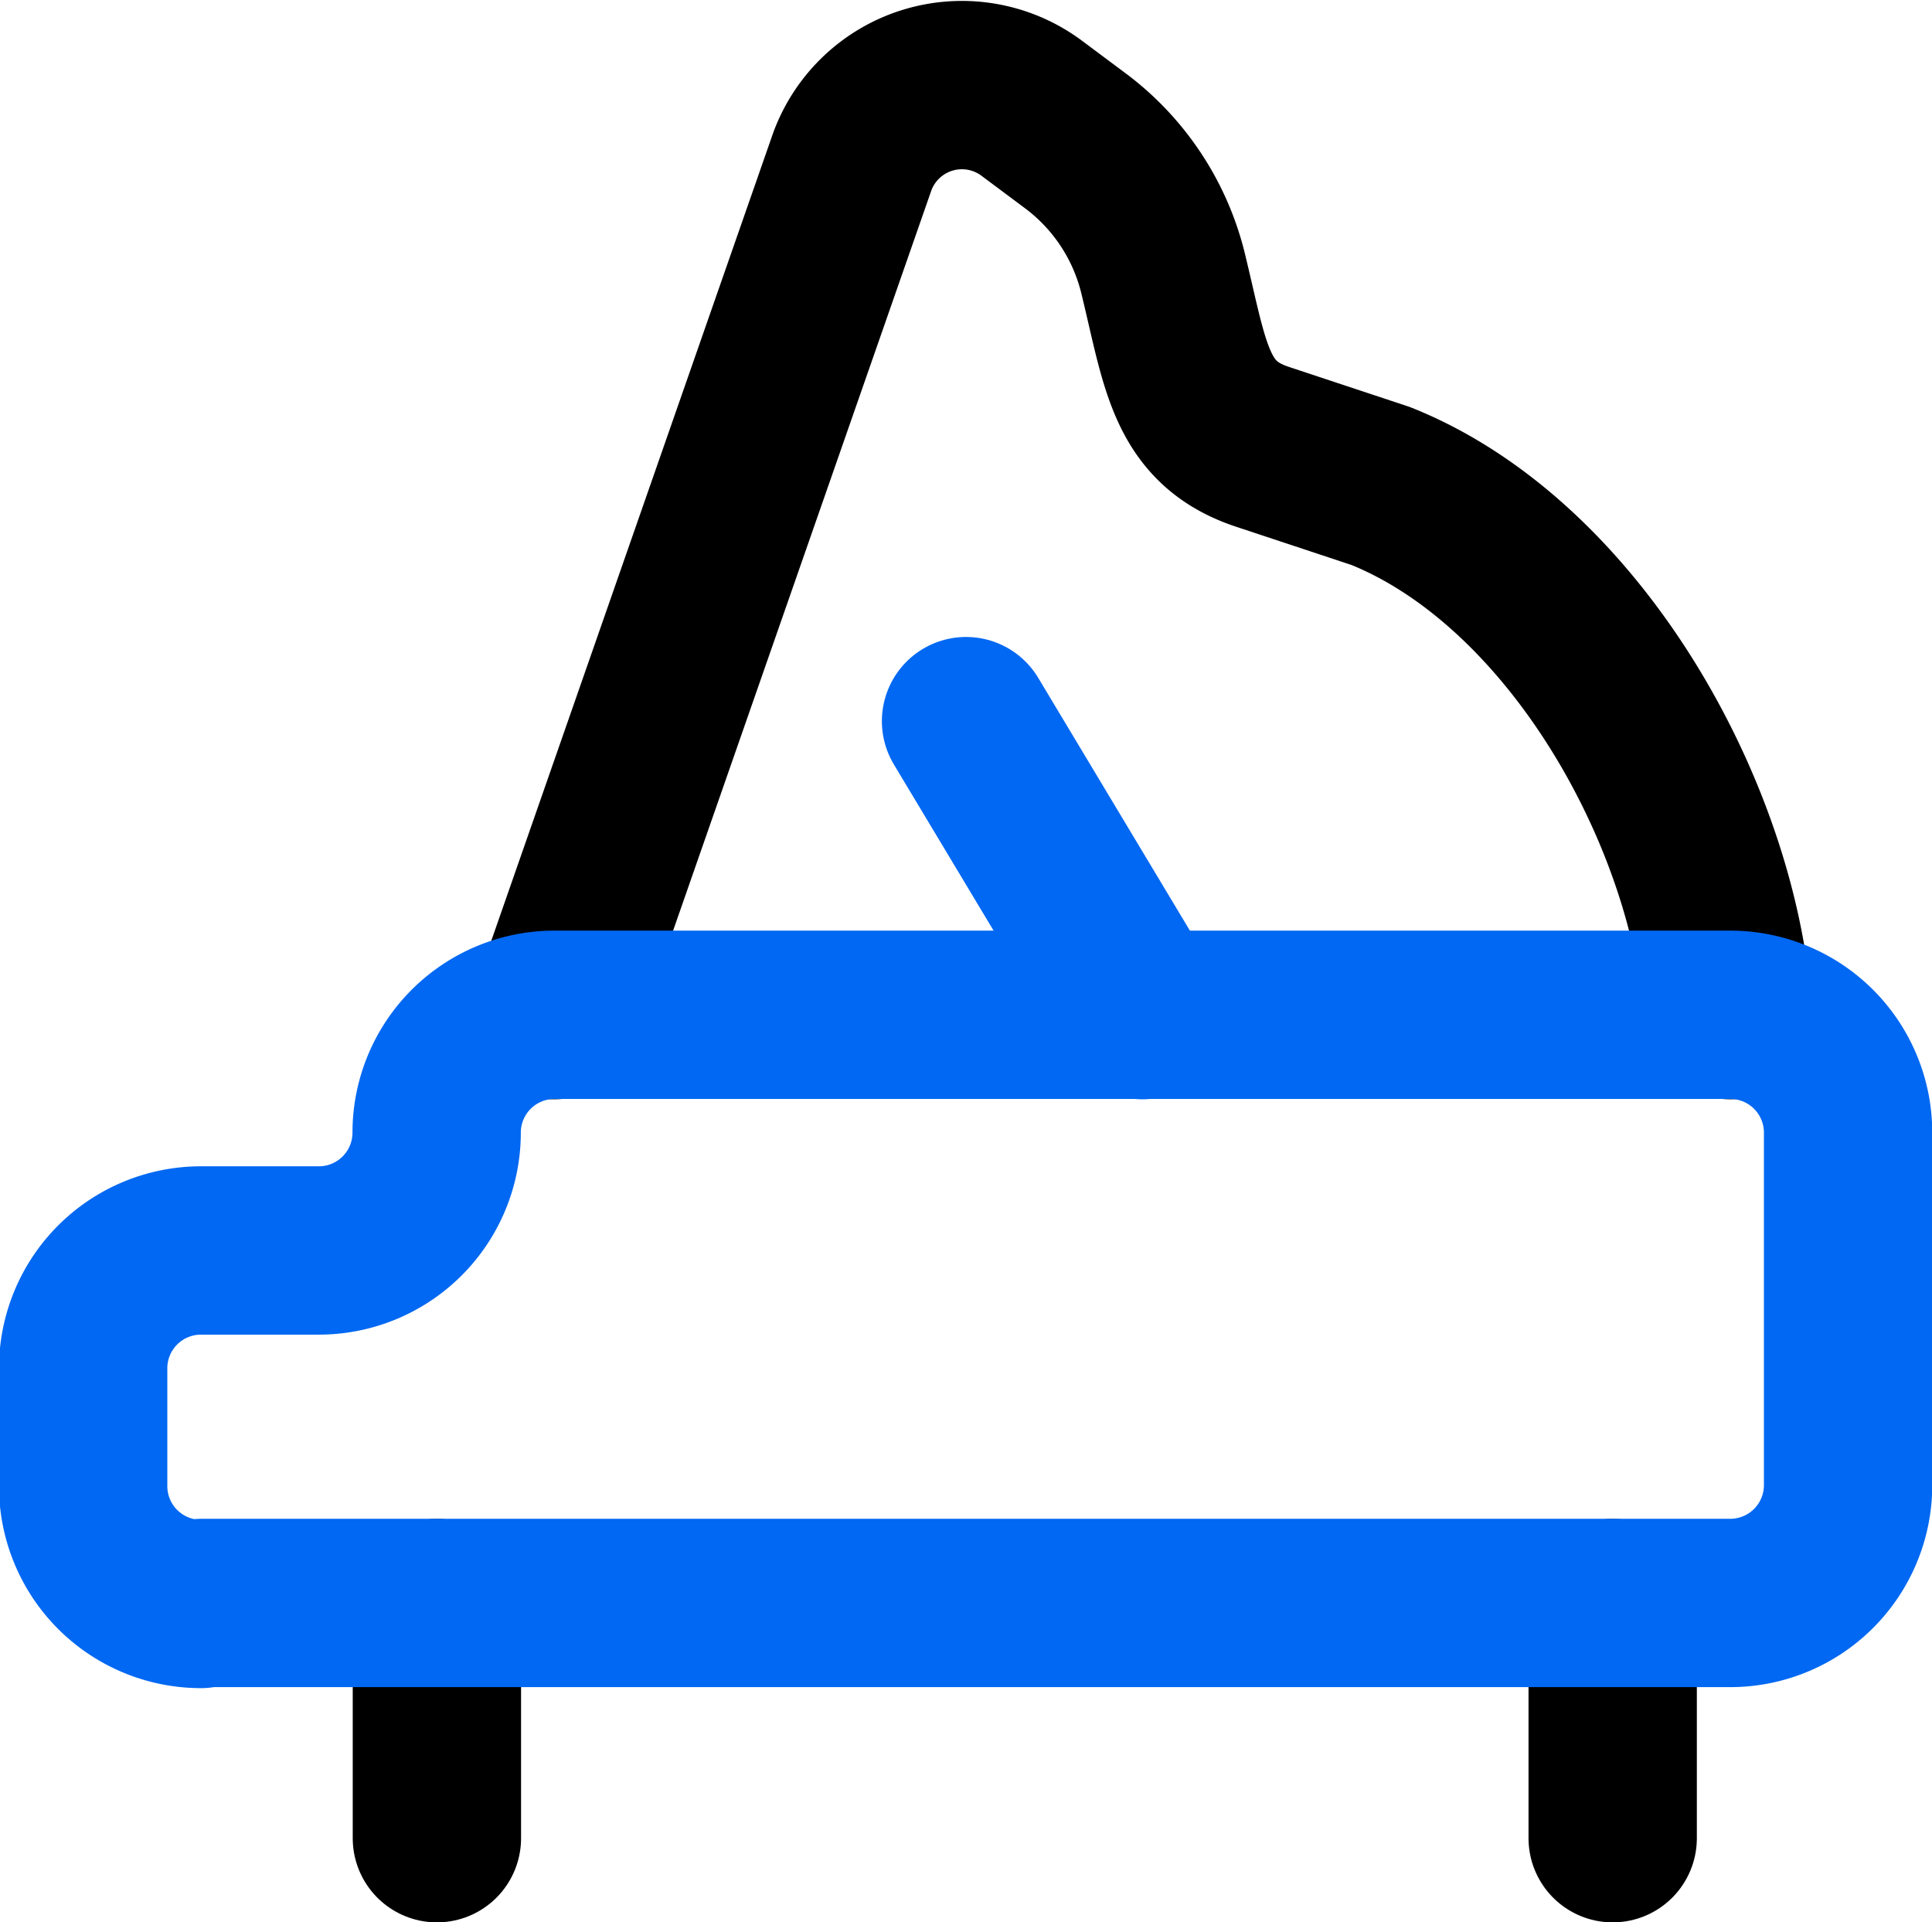
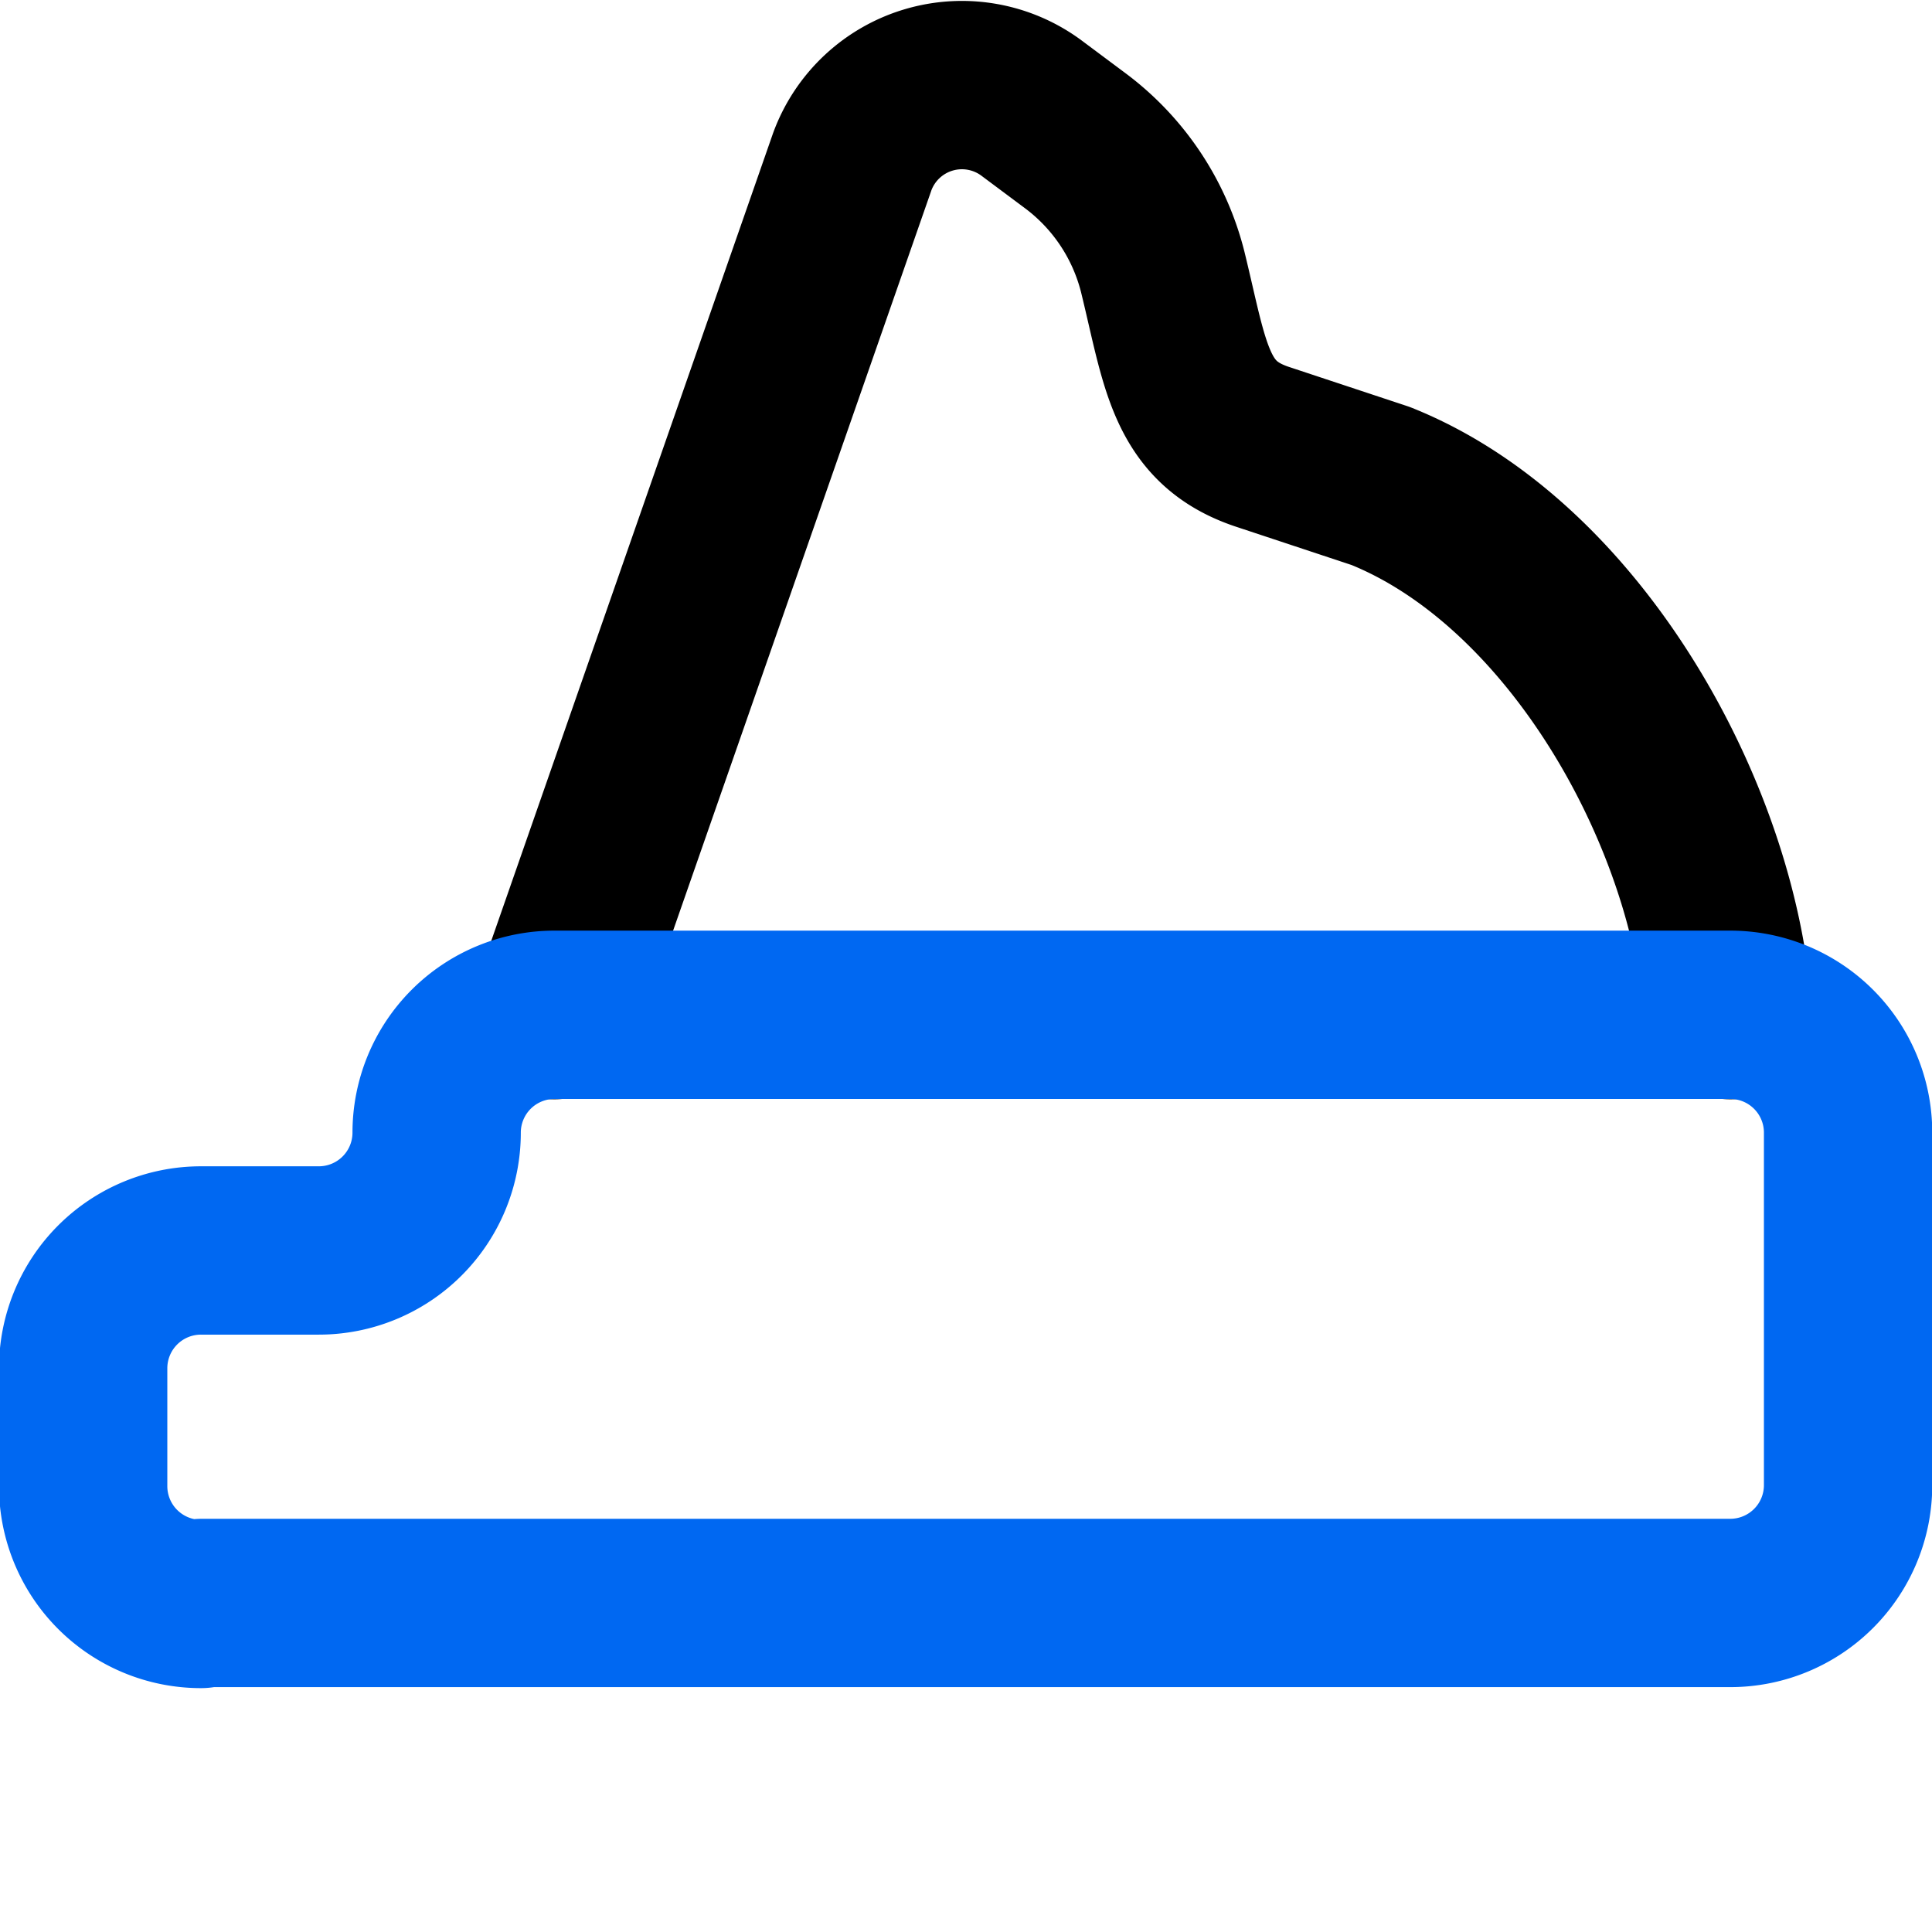
<svg xmlns="http://www.w3.org/2000/svg" width="22.955" height="22.84" viewBox="0 0 22.955 22.84">
  <g transform="translate(0.219 0.161)">
    <g transform="translate(0.781 0.85)">
      <path d="M7.031,11.9,10.57,1.757a1.388,1.388,0,0,1,2.142-.624l.512.382A2.794,2.794,0,0,1,14.258,3.07c.27,1.1.317,1.788,1.183,2.077l1.406.466h0c2.142.857,3.725,3.493,4.07,5.765L21,11.9" transform="translate(-1.443 -0.85)" fill="none" stroke="#000" stroke-linecap="round" stroke-linejoin="round" stroke-width="2" />
-       <line y2="2.794" transform="translate(4.191 18.035)" fill="none" stroke="#000" stroke-linecap="round" stroke-linejoin="round" stroke-width="2" />
-       <line y2="2.794" transform="translate(18.161 18.035)" fill="none" stroke="#000" stroke-linecap="round" stroke-linejoin="round" stroke-width="2" />
      <path d="M2.178,20.193H20.339a1.4,1.4,0,0,0,1.4-1.4V14.605a1.4,1.4,0,0,0-1.4-1.4H6.369a1.4,1.4,0,0,0-1.4,1.4h0a1.4,1.4,0,0,1-1.4,1.4h-1.4a1.4,1.4,0,0,0-1.4,1.4v1.4a1.4,1.4,0,0,0,1.4,1.4Z" transform="translate(-0.781 -2.159)" fill="none" stroke="#0068f2" stroke-linecap="round" stroke-linejoin="round" stroke-width="2" />
-       <line x1="2.096" y1="3.493" transform="translate(10.478 7.557)" fill="none" stroke="#0068f2" stroke-linecap="round" stroke-linejoin="round" stroke-width="2" />
    </g>
  </g>
</svg>